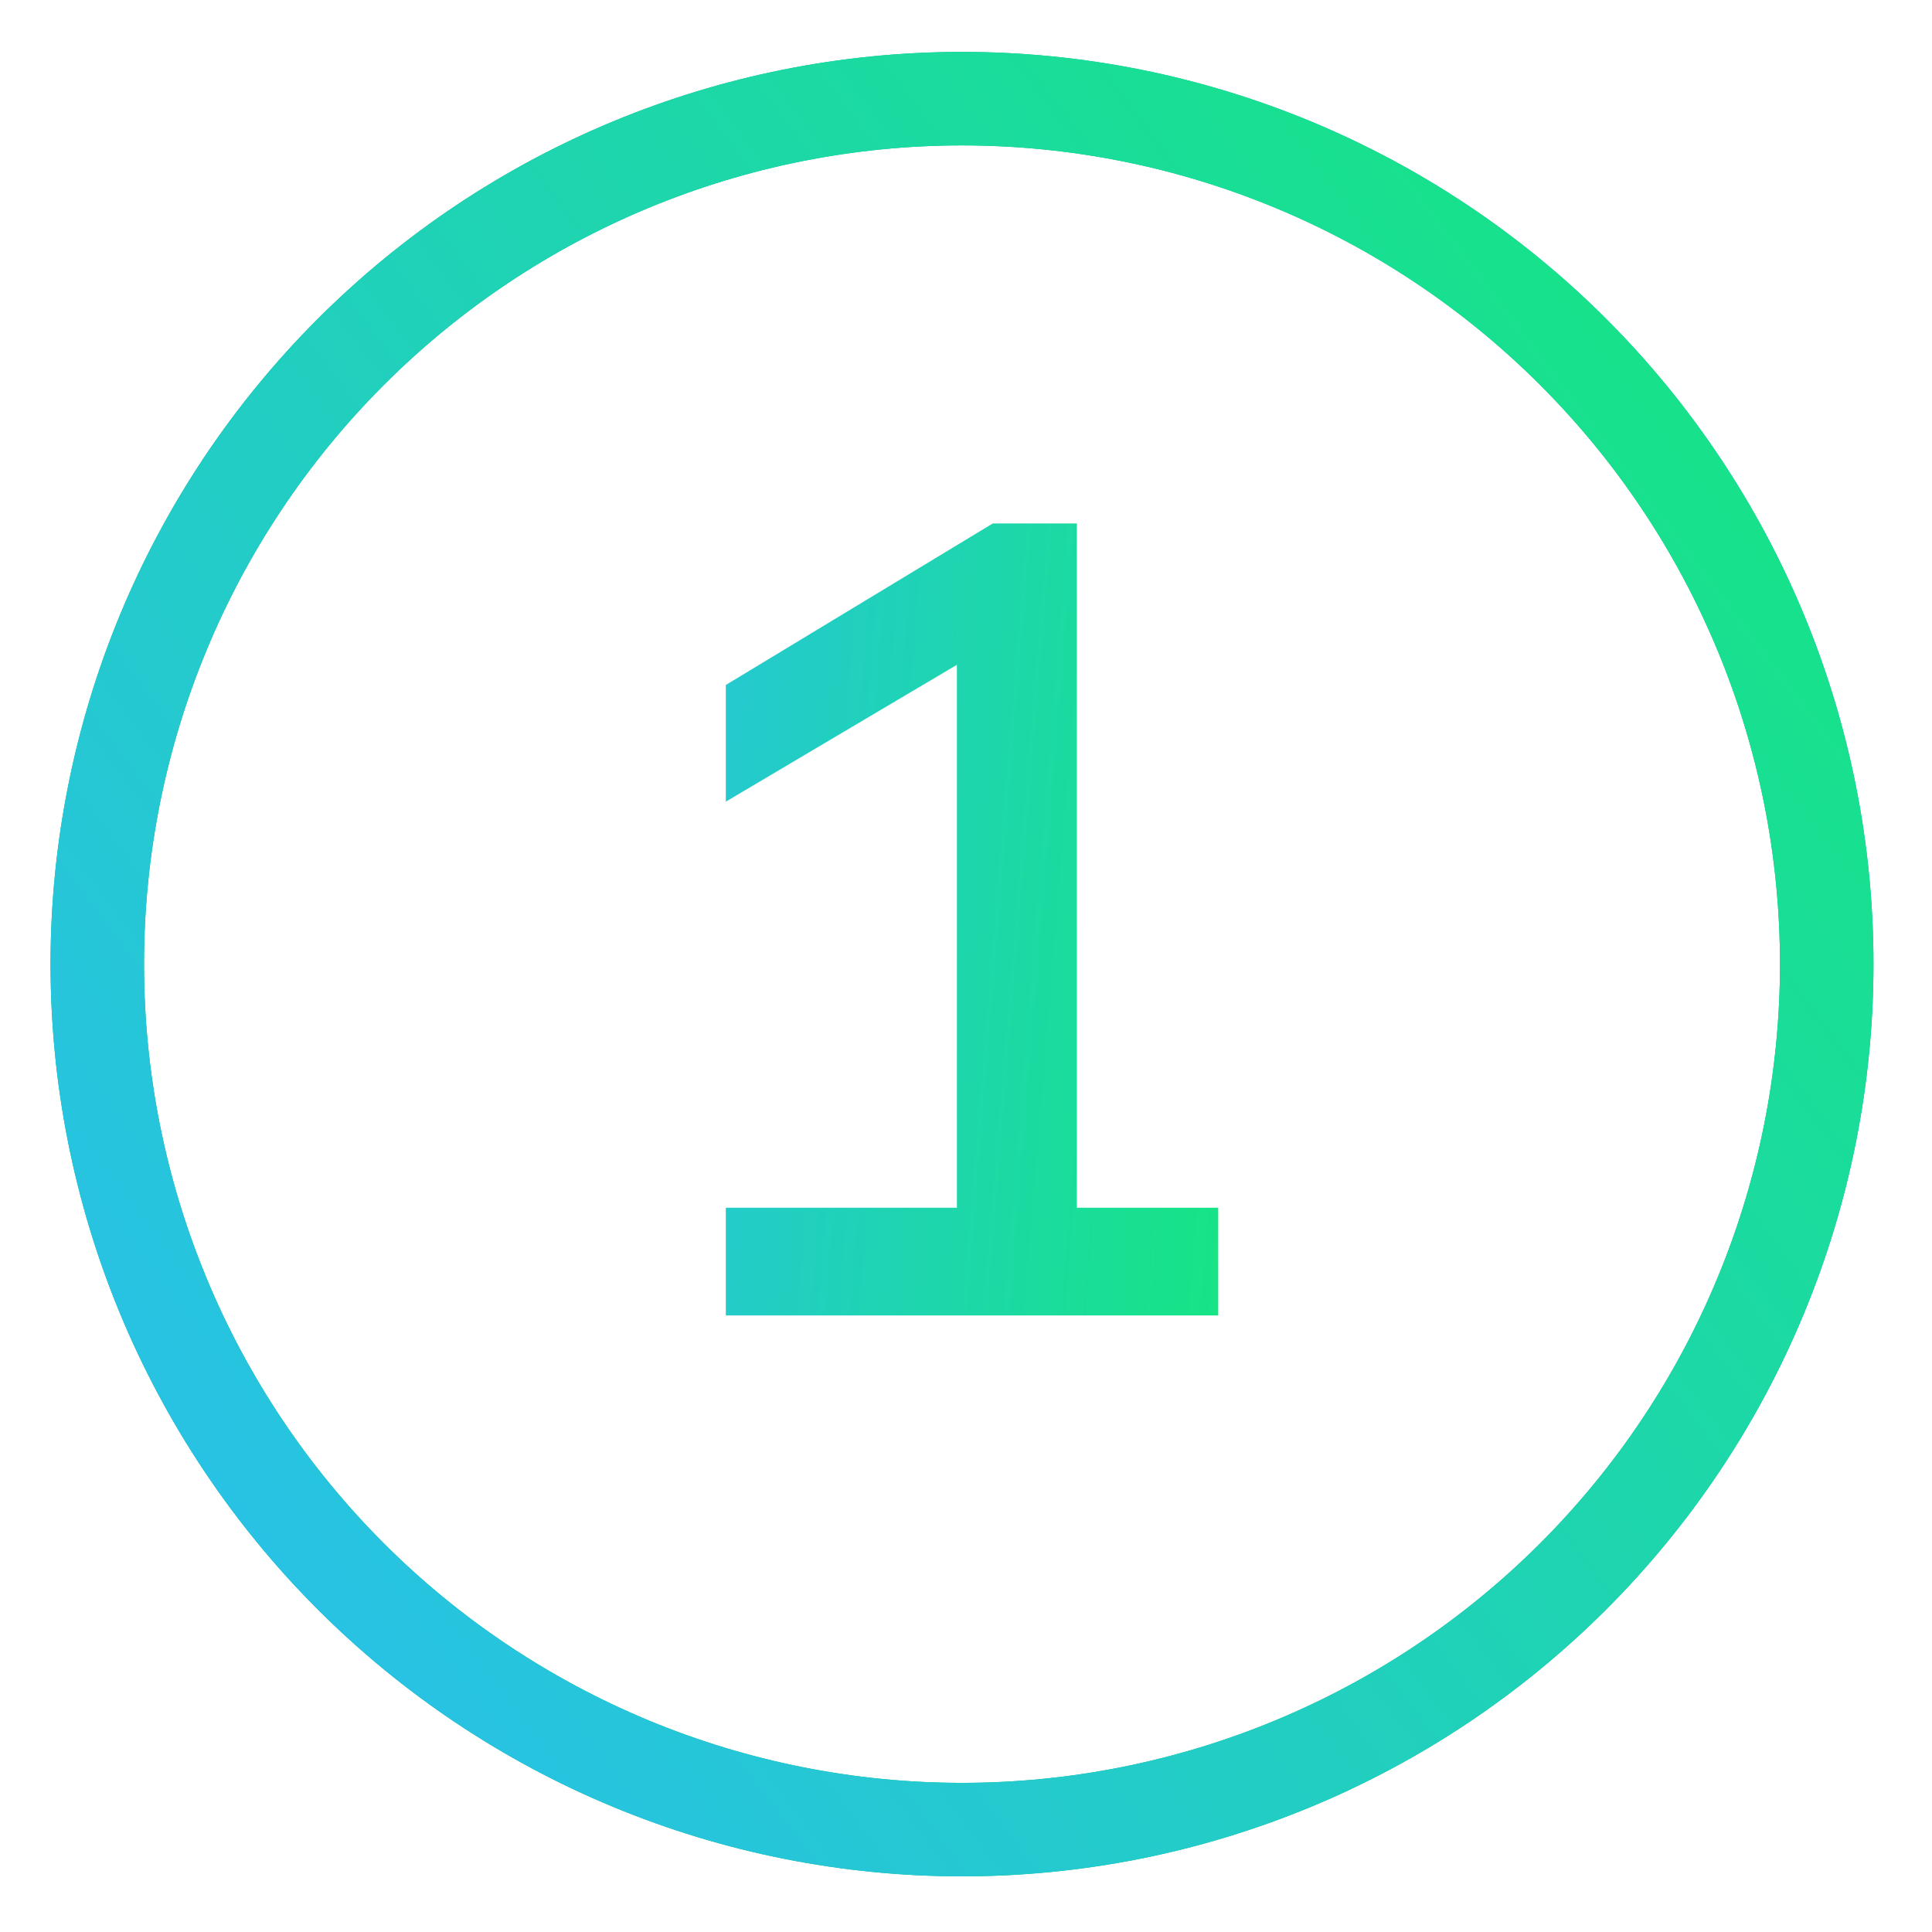
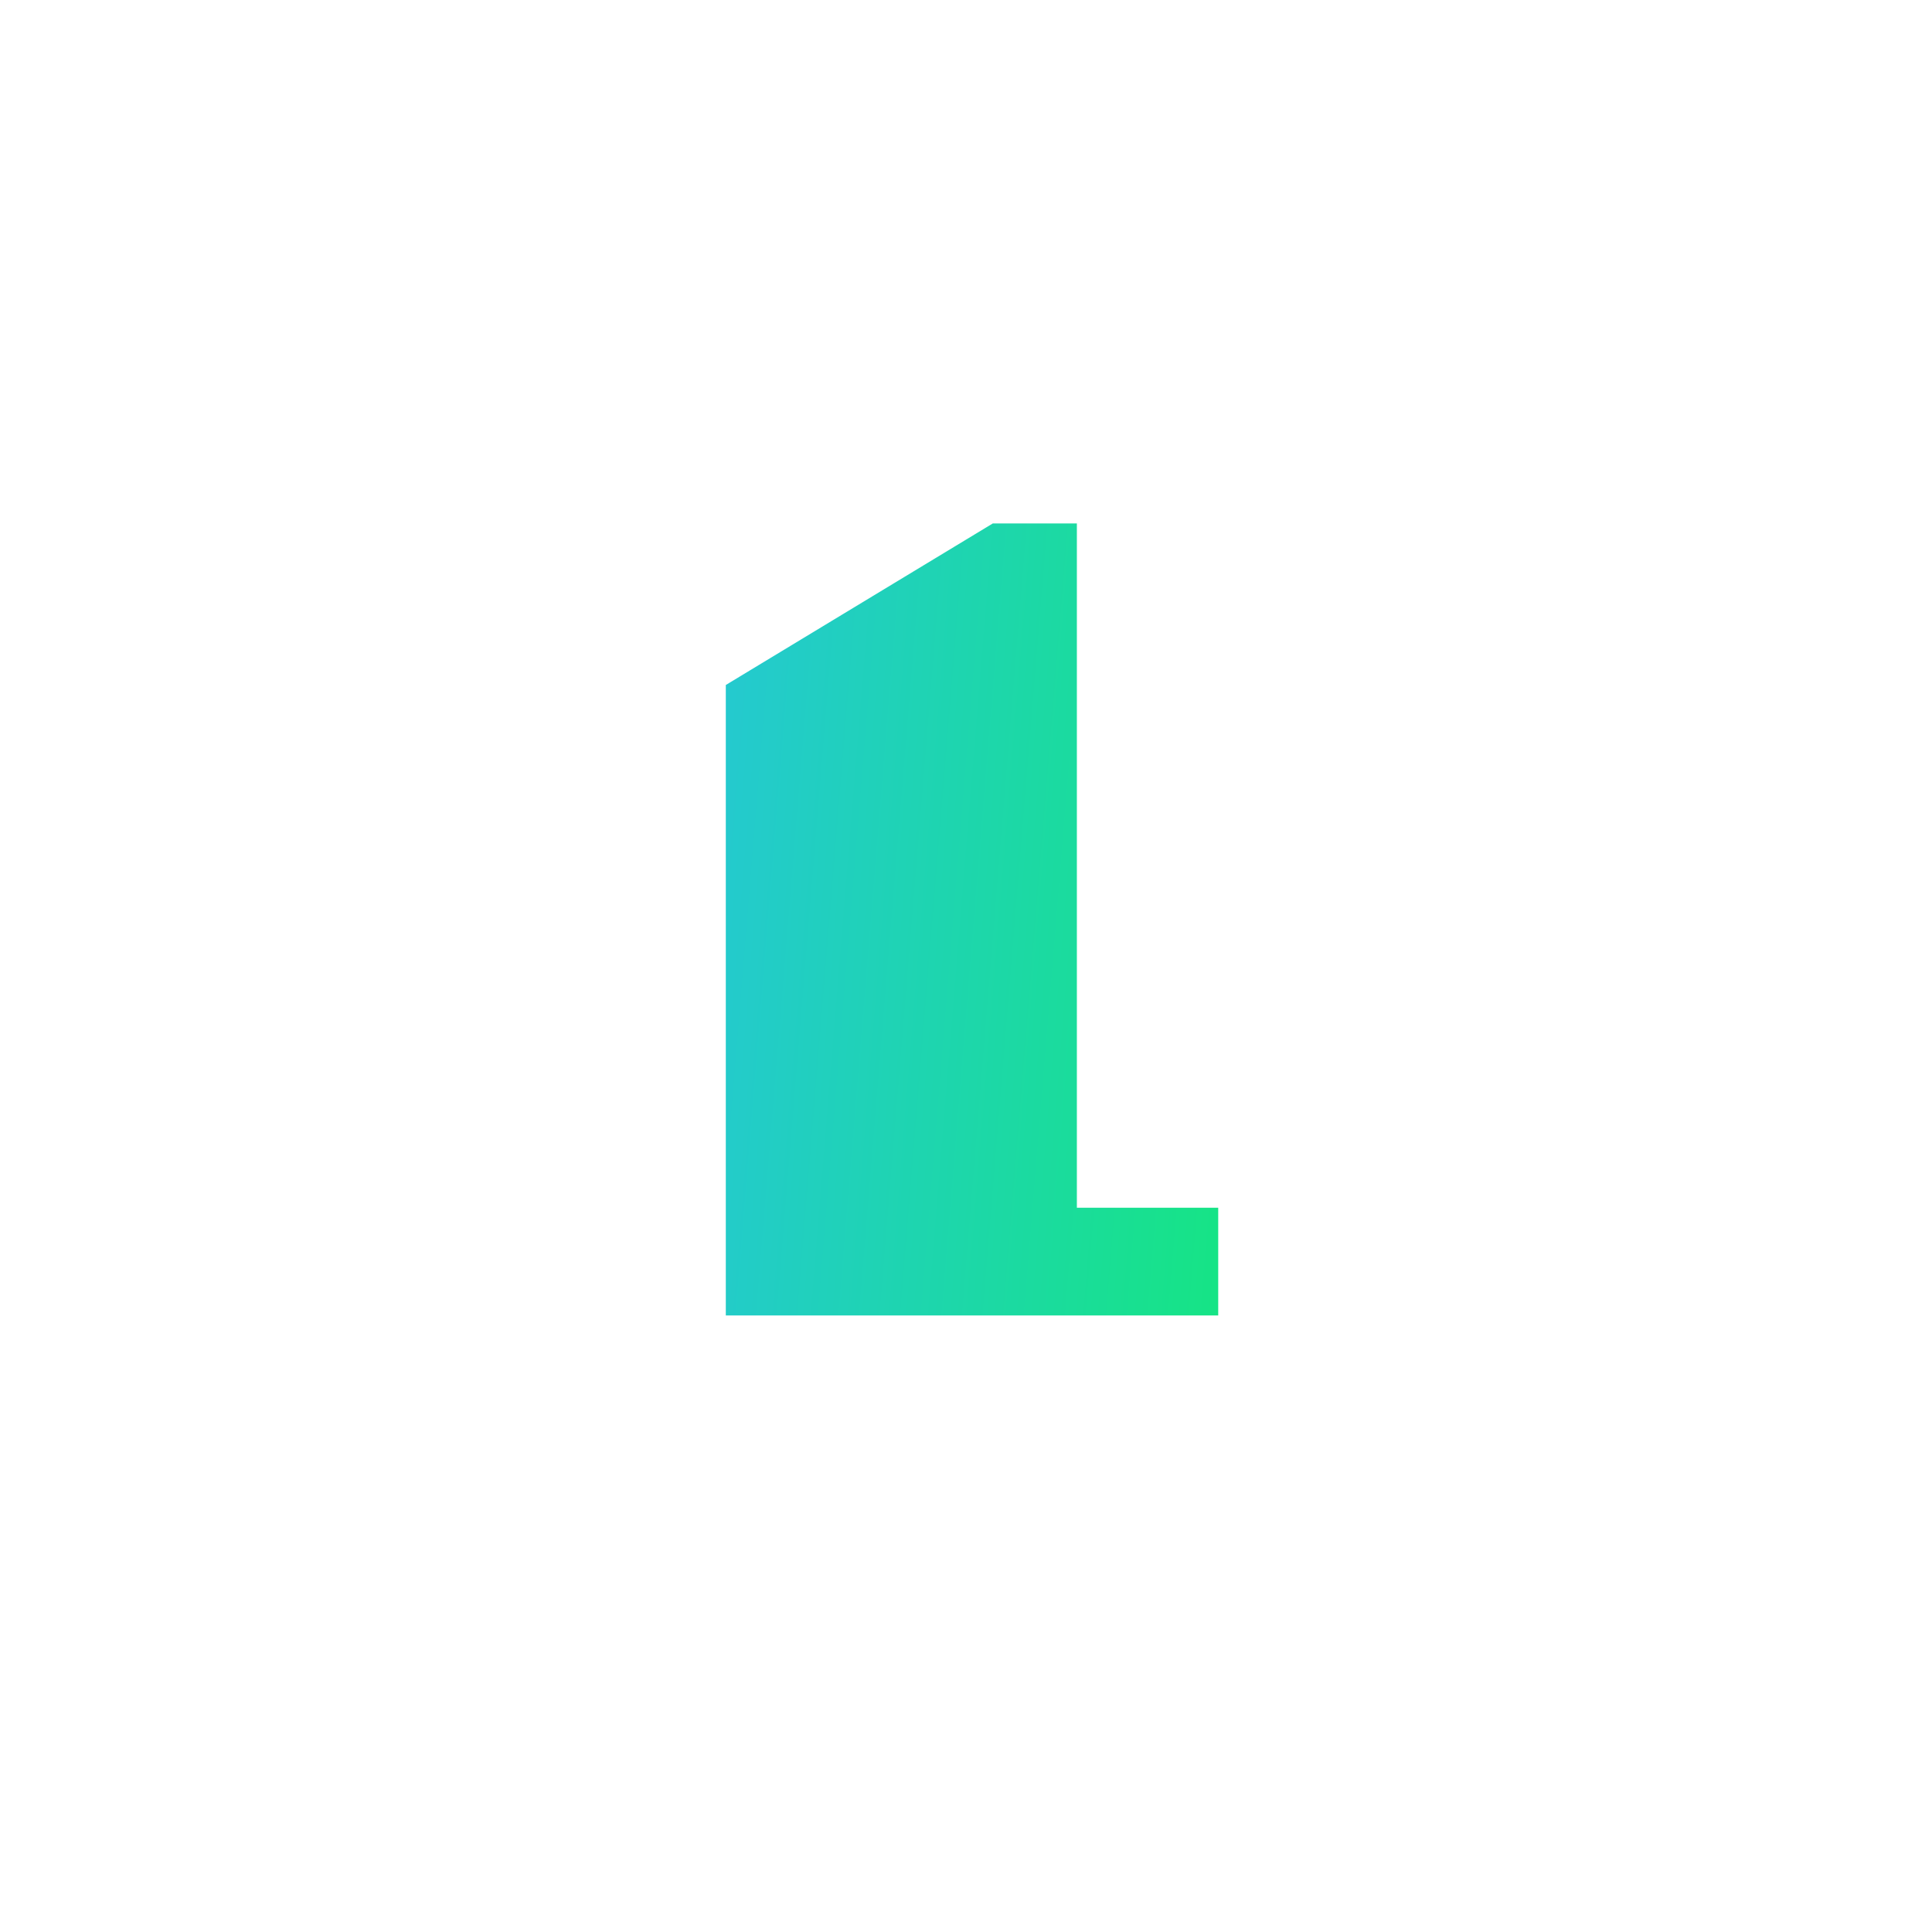
<svg xmlns="http://www.w3.org/2000/svg" width="31" height="31" viewBox="0 0 31 31" fill="none">
-   <path d="M11.646 19.379H15.354V10.667L11.646 12.863V10.991L15.93 8.399H17.279V19.379H19.547V21.107H11.646V19.379Z" fill="url(#paint0_linear_139_764)" />
-   <path fill-rule="evenodd" clip-rule="evenodd" d="M15.435 2.333C11.955 2.333 8.616 3.717 6.155 6.181C3.694 8.645 2.311 11.986 2.311 15.47C2.311 17.196 2.65 18.904 3.31 20.498C3.969 22.092 4.936 23.54 6.155 24.76C7.374 25.98 8.821 26.947 10.413 27.607C12.005 28.267 13.712 28.607 15.435 28.607C17.159 28.607 18.866 28.267 20.458 27.607C22.05 26.947 23.497 25.98 24.716 24.76C25.935 23.54 26.902 22.092 27.561 20.498C28.221 18.904 28.561 17.196 28.561 15.47C28.561 11.986 27.178 8.645 24.716 6.181C22.255 3.717 18.916 2.333 15.435 2.333ZM5.094 5.121C7.837 2.376 11.556 0.833 15.435 0.833C19.314 0.833 23.035 2.376 25.777 5.121C28.52 7.866 30.061 11.589 30.061 15.47C30.061 17.392 29.682 19.296 28.947 21.072C28.212 22.847 27.135 24.461 25.777 25.82C24.419 27.179 22.807 28.257 21.032 28.993C19.258 29.729 17.356 30.107 15.435 30.107C13.515 30.107 11.613 29.729 9.839 28.993C8.064 28.257 6.452 27.179 5.094 25.82C3.736 24.461 2.659 22.847 1.924 21.072C1.189 19.296 0.811 17.392 0.811 15.47C0.811 11.589 2.351 7.866 5.094 5.121Z" fill="#00BA92" />
-   <path fill-rule="evenodd" clip-rule="evenodd" d="M15.435 2.333C11.955 2.333 8.616 3.717 6.155 6.181C3.694 8.645 2.311 11.986 2.311 15.47C2.311 17.196 2.65 18.904 3.31 20.498C3.969 22.092 4.936 23.54 6.155 24.76C7.374 25.98 8.821 26.947 10.413 27.607C12.005 28.267 13.712 28.607 15.435 28.607C17.159 28.607 18.866 28.267 20.458 27.607C22.05 26.947 23.497 25.98 24.716 24.76C25.935 23.54 26.902 22.092 27.561 20.498C28.221 18.904 28.561 17.196 28.561 15.47C28.561 11.986 27.178 8.645 24.716 6.181C22.255 3.717 18.916 2.333 15.435 2.333ZM5.094 5.121C7.837 2.376 11.556 0.833 15.435 0.833C19.314 0.833 23.035 2.376 25.777 5.121C28.52 7.866 30.061 11.589 30.061 15.47C30.061 17.392 29.682 19.296 28.947 21.072C28.212 22.847 27.135 24.461 25.777 25.82C24.419 27.179 22.807 28.257 21.032 28.993C19.258 29.729 17.356 30.107 15.435 30.107C13.515 30.107 11.613 29.729 9.839 28.993C8.064 28.257 6.452 27.179 5.094 25.82C3.736 24.461 2.659 22.847 1.924 21.072C1.189 19.296 0.811 17.392 0.811 15.47C0.811 11.589 2.351 7.866 5.094 5.121Z" fill="url(#paint1_linear_139_764)" />
+   <path d="M11.646 19.379V10.667L11.646 12.863V10.991L15.93 8.399H17.279V19.379H19.547V21.107H11.646V19.379Z" fill="url(#paint0_linear_139_764)" />
  <defs>
    <linearGradient id="paint0_linear_139_764" x1="8.816" y1="15.107" x2="19.984" y2="16.023" gradientUnits="userSpaceOnUse">
      <stop stop-color="#28C2E4" />
      <stop offset="1" stop-color="#16E485" />
    </linearGradient>
    <linearGradient id="paint1_linear_139_764" x1="-4.922" y1="12.855" x2="19.879" y2="-5.886" gradientUnits="userSpaceOnUse">
      <stop stop-color="#28C2E4" />
      <stop offset="1" stop-color="#16E485" />
    </linearGradient>
  </defs>
</svg>